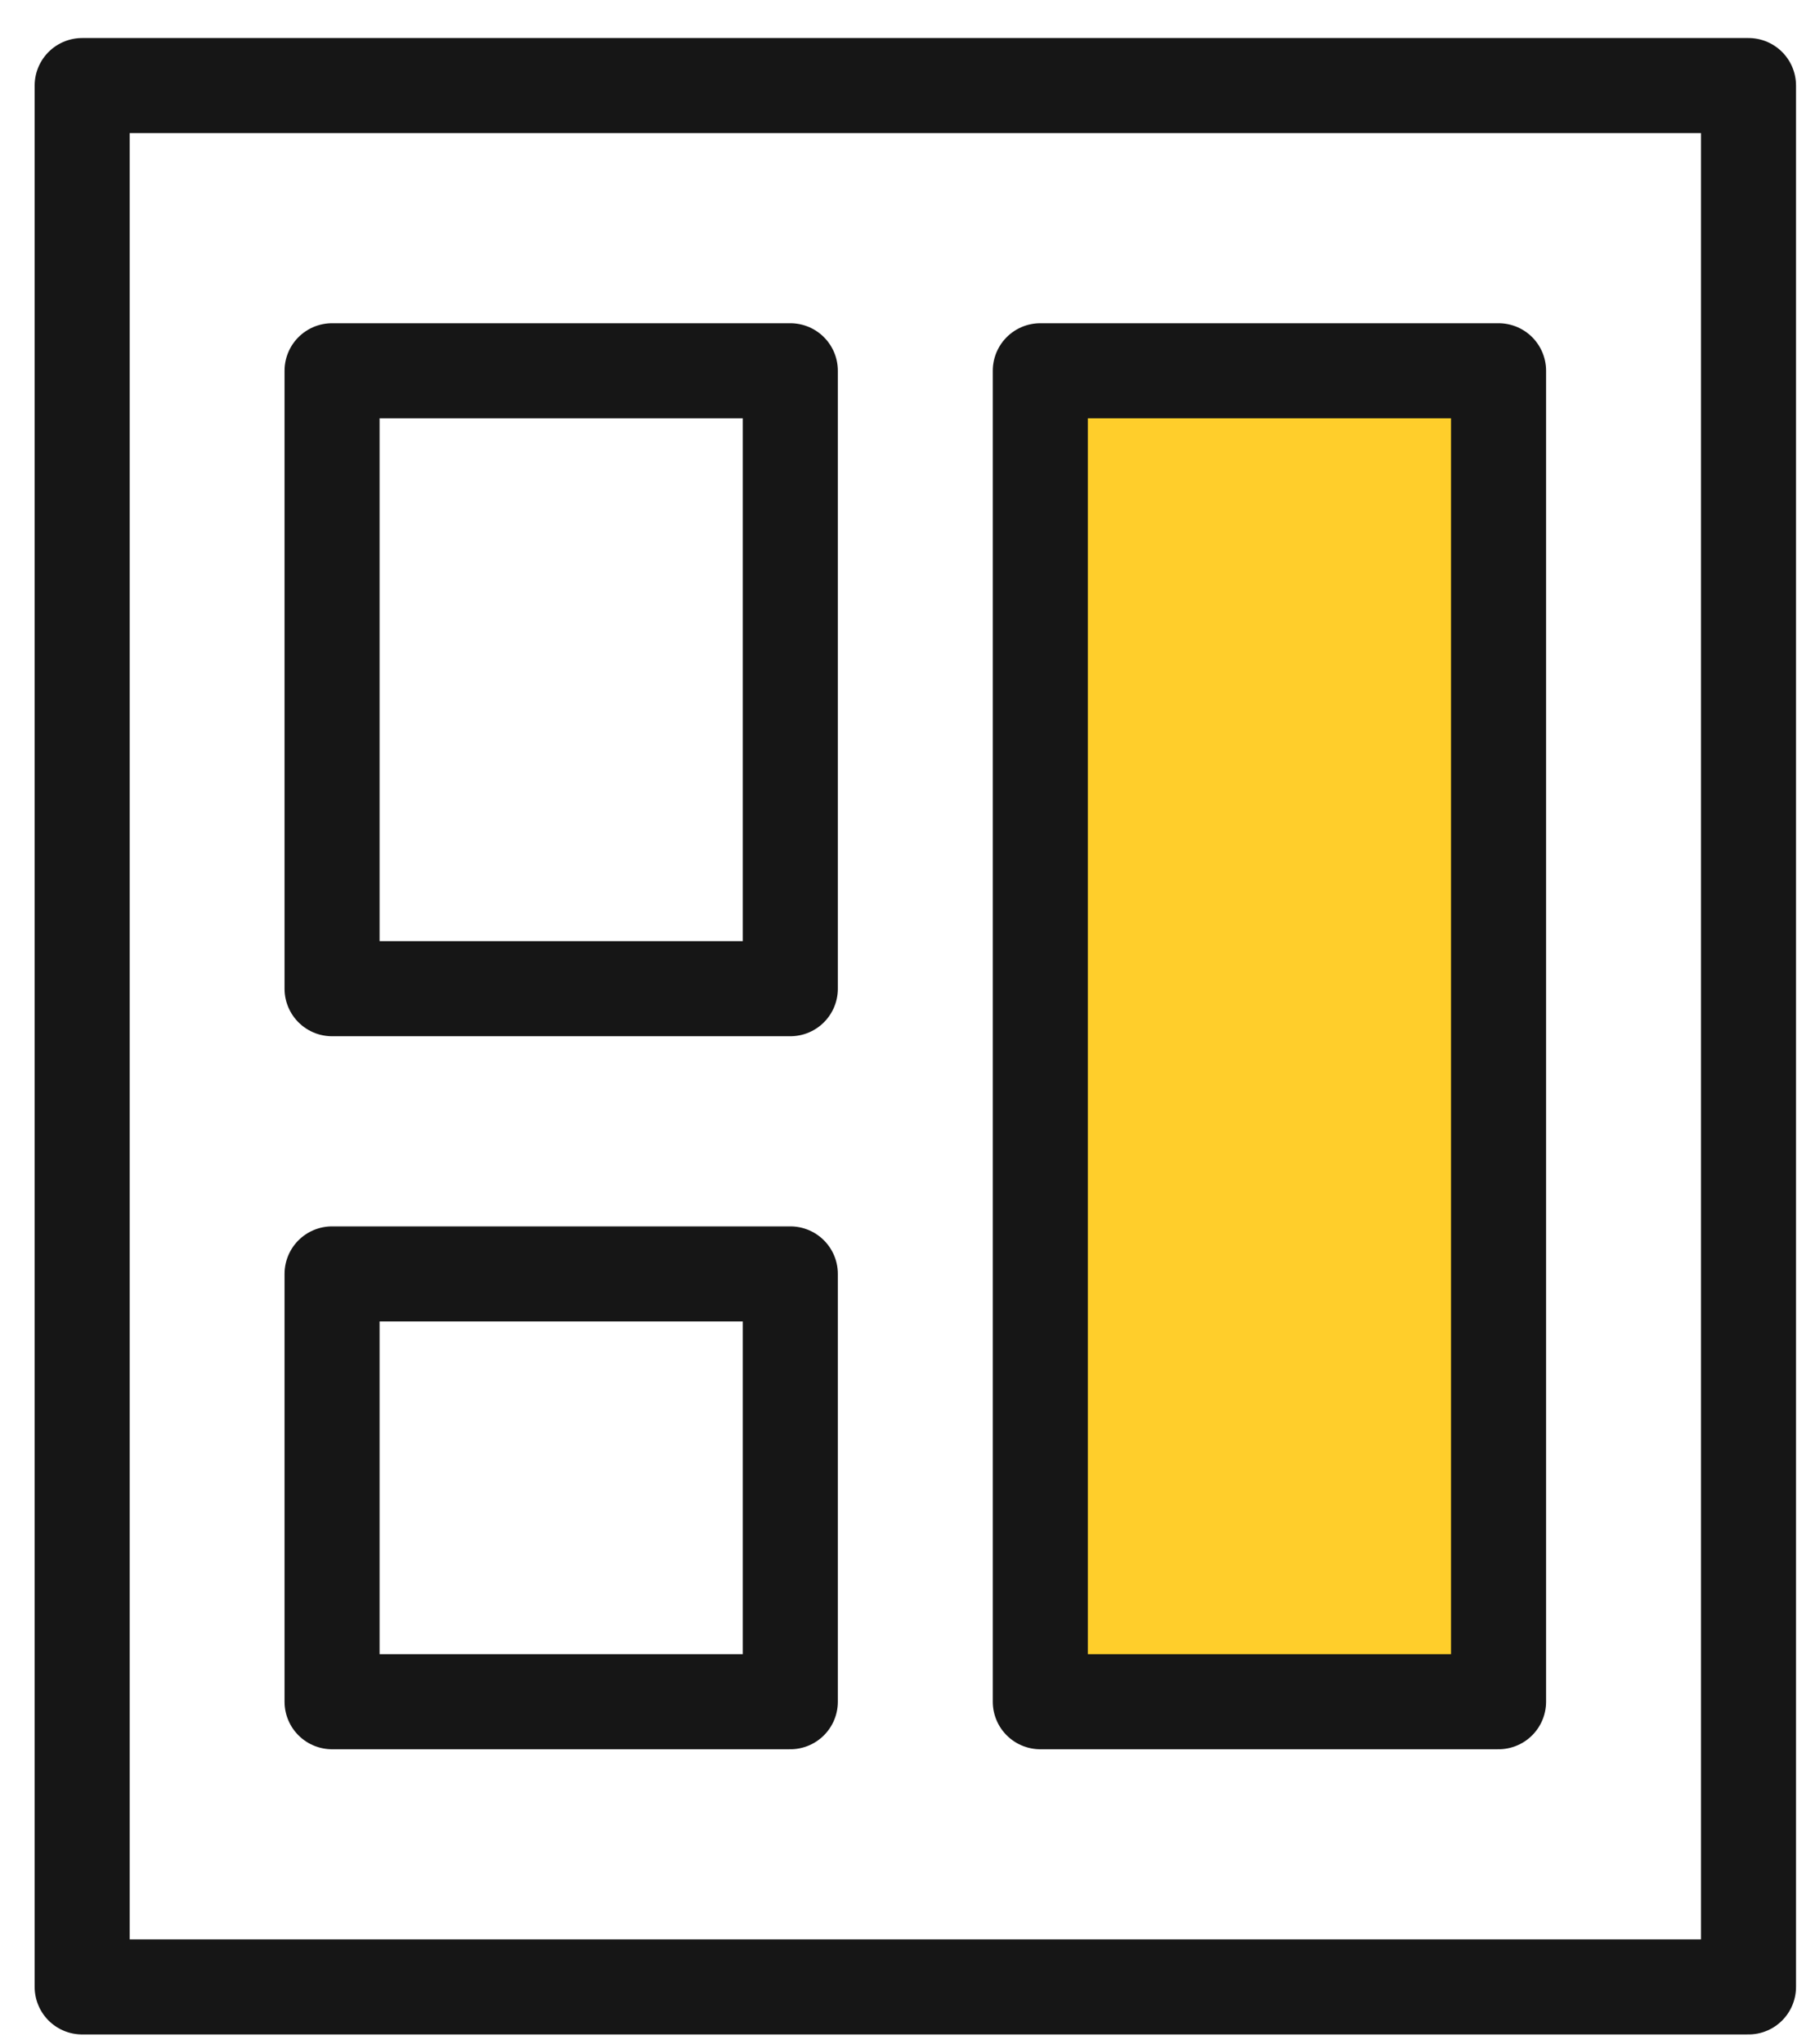
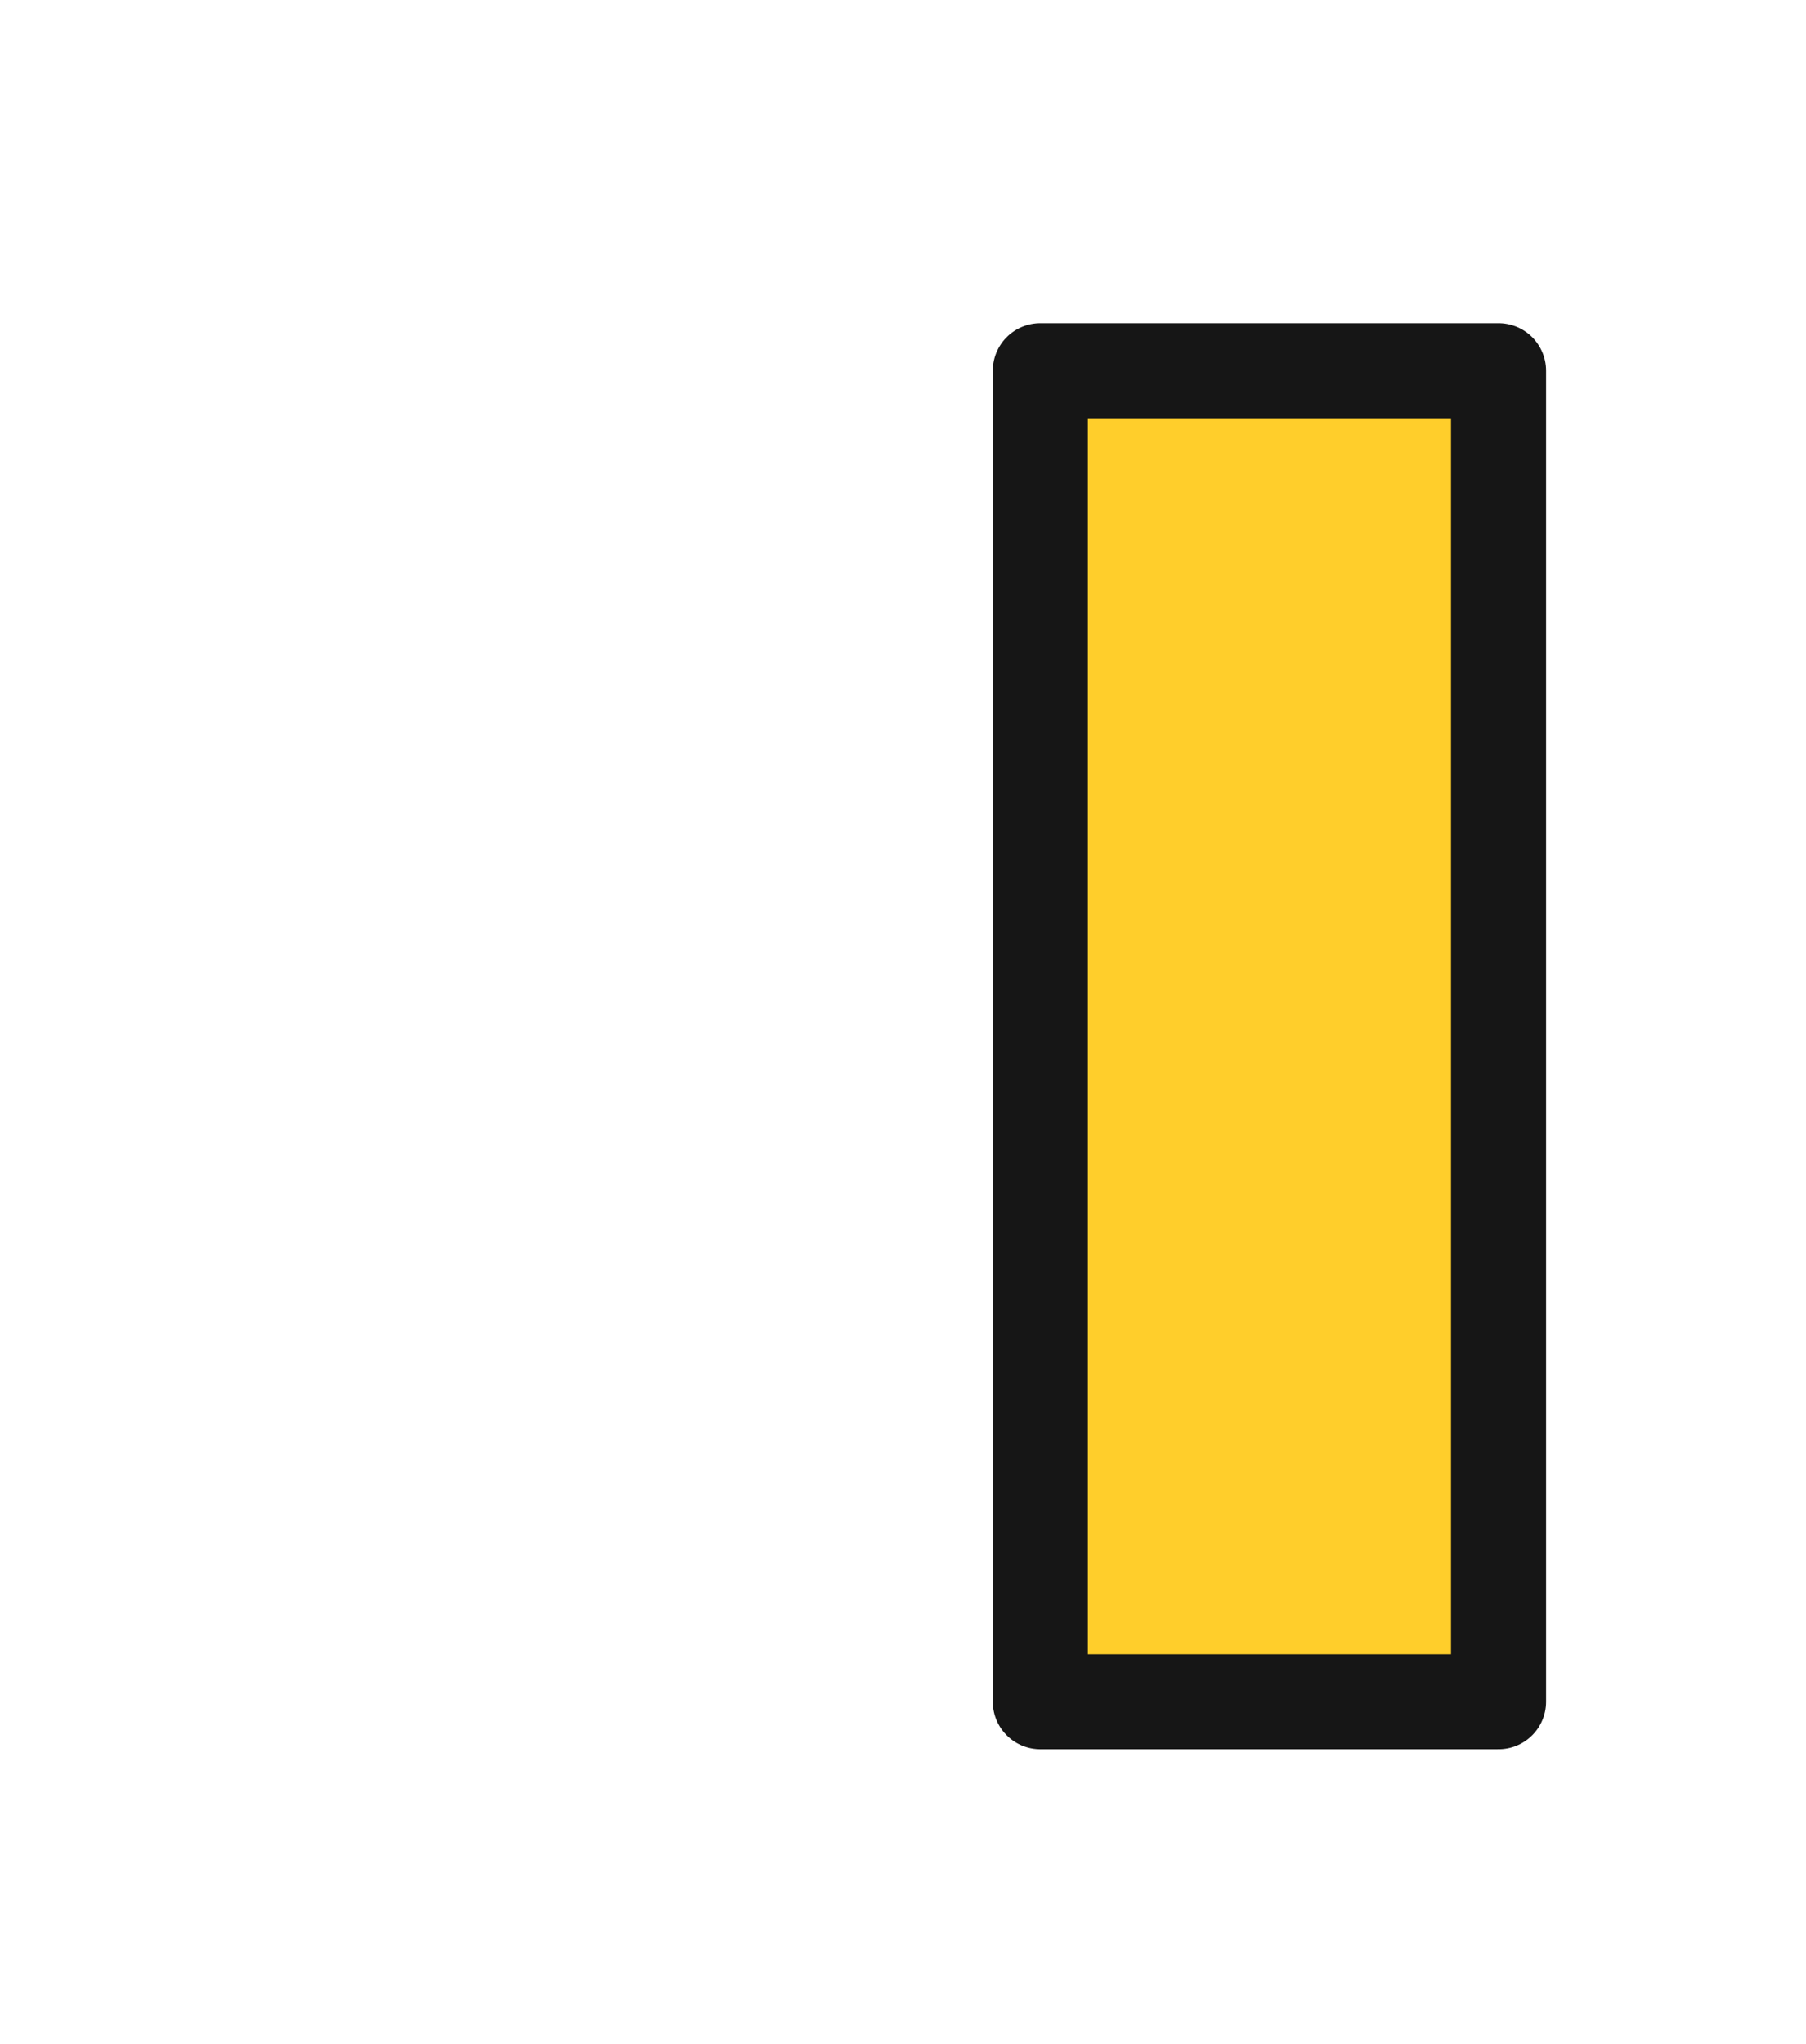
<svg xmlns="http://www.w3.org/2000/svg" width="38" height="43" viewBox="0 0 38 43" fill="none">
-   <path d="M36.79 1.8H1.729V41.8H36.79V1.8Z" stroke="#161616" stroke-width="2" stroke-miterlimit="10" stroke-linecap="round" stroke-linejoin="round" />
-   <path d="M16.629 7.8H6.987V20.8H16.629V7.8Z" stroke="#161616" stroke-width="2" stroke-miterlimit="10" stroke-linecap="round" stroke-linejoin="round" />
-   <path d="M16.629 26.8H6.987V35.8H16.629V26.8Z" stroke="#161616" stroke-width="2" stroke-miterlimit="10" stroke-linecap="round" stroke-linejoin="round" />
  <path d="M31.531 7.8H21.889V35.8H31.531V7.8Z" fill="#FFCE2B" stroke="#161616" stroke-width="2" stroke-miterlimit="10" stroke-linecap="round" stroke-linejoin="round" />
</svg>